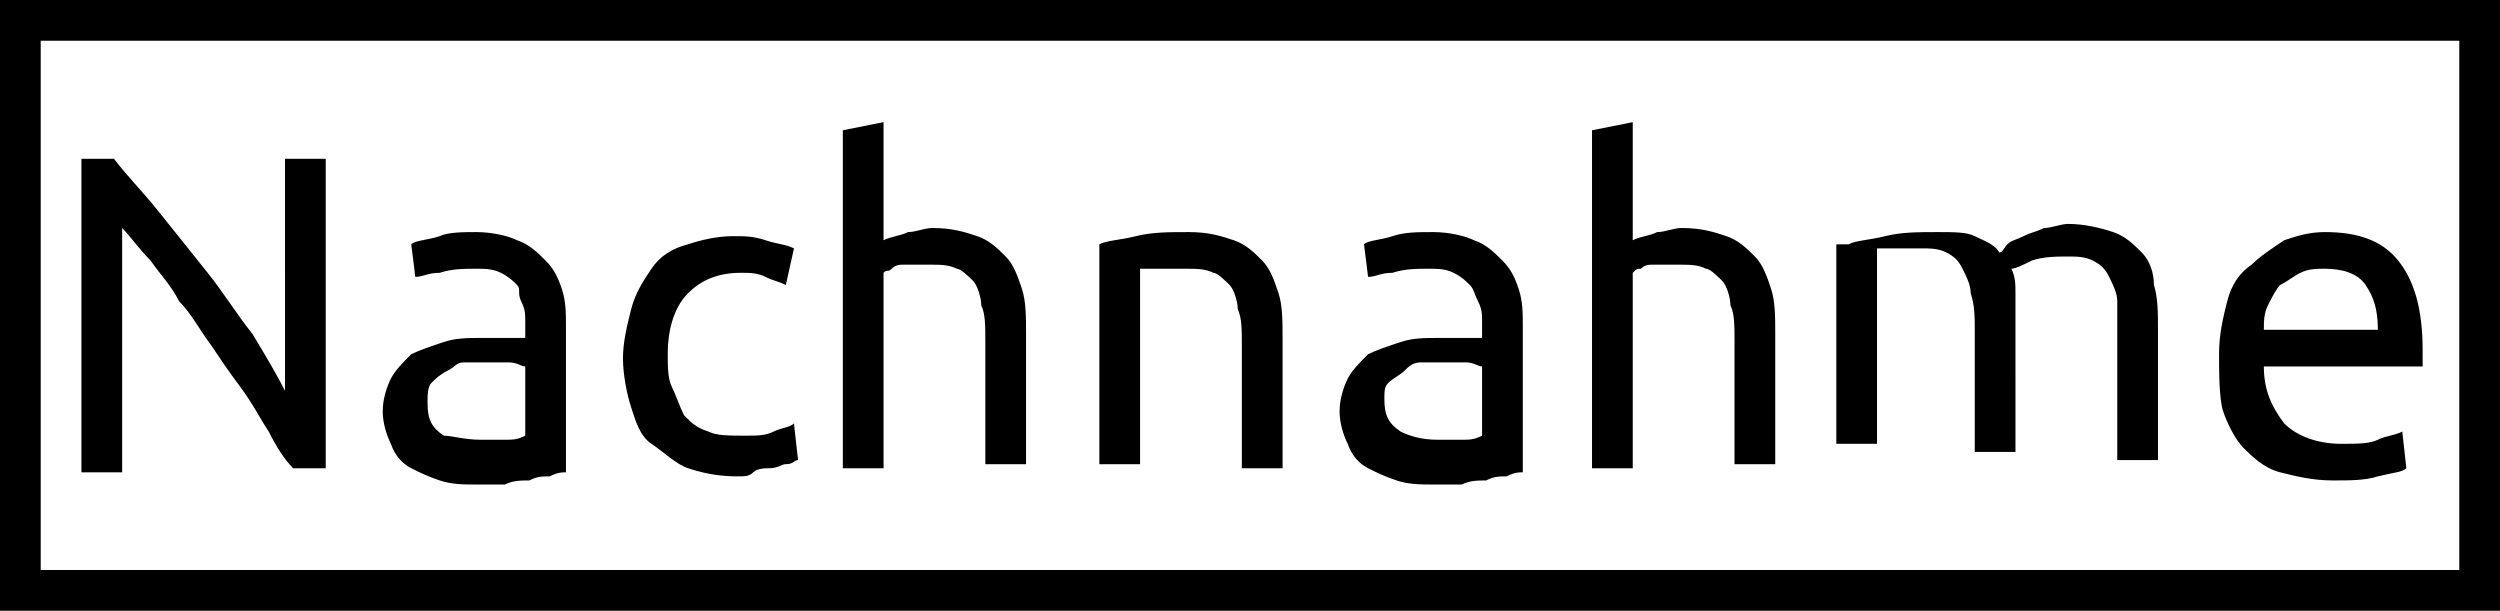
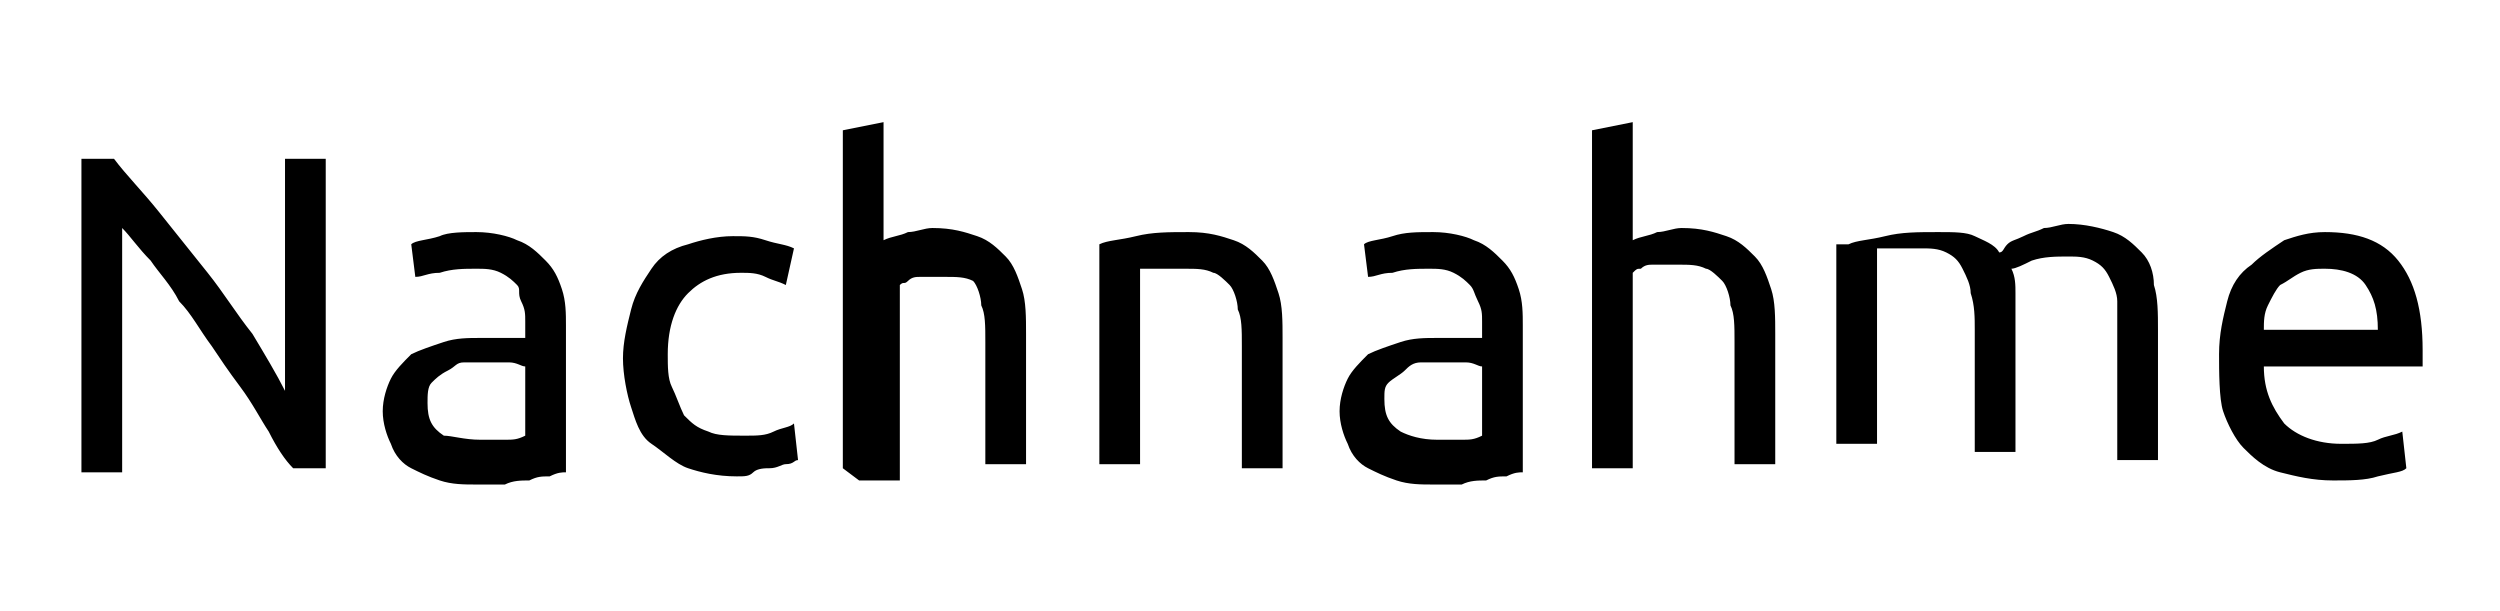
<svg xmlns="http://www.w3.org/2000/svg" id="_x30_" x="0" y="0" version="1.1" xml:space="preserve" viewBox="0 0 61.4 15">
  <defs />
-   <path d="M60.4 1v13H1V1h59.4m1-1H0v15h61.4V0z" class="st0" />
-   <path d="M7.2 11.5c-.2-.2-.4-.5-.6-.9-.2-.3-.4-.7-.7-1.1s-.5-.7-.7-1c-.3-.4-.5-.8-.8-1.1-.2-.4-.5-.7-.7-1-.3-.3-.5-.6-.7-.8v6H2V3.9h.8c.3.4.7.8 1.1 1.3l1.2 1.5c.4.5.7 1 1.1 1.5.3.5.6 1 .8 1.4V3.9h1v7.6h-.8zM11.7 5.7c.4 0 .8.1 1 .2.3.1.5.3.7.5.2.2.3.4.4.7.1.3.1.6.1.9v3.6c-.1 0-.2 0-.4.1-.2 0-.3 0-.5.1-.2 0-.4 0-.6.1h-.7c-.3 0-.6 0-.9-.1-.3-.1-.5-.2-.7-.3-.2-.1-.4-.3-.5-.6-.1-.2-.2-.5-.2-.8 0-.3.1-.6.2-.8.1-.2.3-.4.5-.6.2-.1.5-.2.8-.3.3-.1.6-.1.9-.1H12.9v-.4c0-.2 0-.3-.1-.5s0-.3-.1-.4c-.1-.1-.2-.2-.4-.3-.2-.1-.4-.1-.6-.1-.3 0-.6 0-.9.1-.3 0-.4.1-.6.1l-.1-.8c.1-.1.4-.1.7-.2.2-.1.6-.1.9-.1zm.1 5.1h.6c.2 0 .3 0 .5-.1V9c-.1 0-.2-.1-.4-.1h-1.1c-.2 0-.2.1-.4.2s-.3.2-.4.3-.1.3-.1.5c0 .4.1.6.4.8.2 0 .5.1.9.1zM18.1 11.7c-.5 0-.9-.1-1.2-.2s-.6-.4-.9-.6-.4-.6-.5-.9-.2-.8-.2-1.2c0-.4.1-.8.2-1.2s.3-.7.5-1c.2-.3.5-.5.9-.6.3-.1.7-.2 1.1-.2.3 0 .5 0 .8.1s.5.1.7.2l-.2.9c-.2-.1-.3-.1-.5-.2s-.4-.1-.6-.1c-.6 0-1 .2-1.3.5s-.5.8-.5 1.5c0 .3 0 .6.1.8s.2.5.3.7c.2.2.3.3.6.4.2.1.5.1.9.1.3 0 .5 0 .7-.1.2-.1.4-.1.5-.2l.1.9c-.1 0-.1.1-.3.1-.1 0-.2.1-.4.1-.1 0-.3 0-.4.1s-.2.1-.4.1zM20.7 11.5V3.2l1-.2v2.9c.2-.1.4-.1.6-.2.2 0 .4-.1.6-.1.5 0 .8.1 1.1.2s.5.3.7.5c.2.2.3.5.4.8.1.3.1.7.1 1.1v3.2h-1v-3c0-.4 0-.7-.1-.9 0-.2-.1-.5-.2-.6s-.3-.3-.4-.3c-.2-.1-.4-.1-.7-.1h-.6c-.1 0-.2 0-.3.1s-.1 0-.2.1v4.8h-1zM27 6c.2-.1.5-.1.9-.2s.8-.1 1.3-.1.8.1 1.1.2.5.3.7.5c.2.2.3.5.4.8.1.3.1.7.1 1.1v3.2h-1v-3c0-.4 0-.7-.1-.9 0-.2-.1-.5-.2-.6s-.3-.3-.4-.3c-.2-.1-.4-.1-.7-.1H28v4.8h-1V6zM35.2 5.7c.4 0 .8.1 1 .2.3.1.5.3.7.5.2.2.3.4.4.7.1.3.1.6.1.9v3.6c-.1 0-.2 0-.4.1-.2 0-.3 0-.5.1-.2 0-.4 0-.6.1h-.7c-.3 0-.6 0-.9-.1-.3-.1-.5-.2-.7-.3-.2-.1-.4-.3-.5-.6-.1-.2-.2-.5-.2-.8 0-.3.1-.6.2-.8.1-.2.3-.4.5-.6.2-.1.5-.2.8-.3.3-.1.6-.1.9-.1H36.4v-.4c0-.2 0-.3-.1-.5s-.1-.3-.2-.4c-.1-.1-.2-.2-.4-.3-.2-.1-.4-.1-.6-.1-.3 0-.6 0-.9.1-.3 0-.4.1-.6.1l-.1-.8c.1-.1.4-.1.7-.2.3-.1.6-.1 1-.1zm.1 5.1h.6c.2 0 .3 0 .5-.1V9c-.1 0-.2-.1-.4-.1h-1.1c-.2 0-.3.1-.4.2s-.3.2-.4.3-.1.2-.1.4c0 .4.1.6.4.8.2.1.5.2.9.2zM39.1 11.5V3.2l1-.2v2.9c.2-.1.4-.1.6-.2.2 0 .4-.1.6-.1.5 0 .8.1 1.1.2s.5.3.7.5.3.5.4.8.1.7.1 1.1v3.2h-1v-3c0-.4 0-.7-.1-.9 0-.2-.1-.5-.2-.6s-.3-.3-.4-.3c-.2-.1-.4-.1-.7-.1h-.6c-.1 0-.2 0-.3.1-.1 0-.1 0-.2.1v4.8h-1zM45.4 6c.2-.1.5-.1.9-.2s.8-.1 1.3-.1c.4 0 .7 0 .9.1.2.1.5.2.6.4.1 0 .1-.1.2-.2s.2-.1.4-.2.3-.1.5-.2c.2 0 .4-.1.6-.1.4 0 .8.1 1.1.2.3.1.5.3.7.5.2.2.3.5.3.8.1.3.1.7.1 1.1v3.2h-1v-3-.9c0-.2-.1-.4-.2-.6-.1-.2-.2-.3-.4-.4-.2-.1-.4-.1-.6-.1-.3 0-.6 0-.9.1-.2.1-.4.2-.5.2.1.2.1.4.1.6V11.1h-1v-3c0-.3 0-.6-.1-.9 0-.2-.1-.4-.2-.6-.1-.2-.2-.3-.4-.4-.2-.1-.4-.1-.6-.1H46.1v4.8h-1V6zM54.5 8.7c0-.5.1-.9.2-1.3s.3-.7.6-.9c.2-.2.5-.4.8-.6.3-.1.6-.2 1-.2.8 0 1.4.2 1.8.7.4.5.6 1.2.6 2.2V9h-3.9c0 .6.2 1 .5 1.4.3.3.8.5 1.4.5.4 0 .7 0 .9-.1.2-.1.4-.1.6-.2l.1.9c-.1.1-.3.1-.7.2-.3.1-.7.1-1.1.1-.5 0-.9-.1-1.3-.2s-.7-.4-.9-.6-.4-.6-.5-.9-.1-1-.1-1.4zm3.9-.6c0-.5-.1-.8-.3-1.1-.2-.3-.6-.4-1-.4-.2 0-.4 0-.6.1s-.3.2-.5.3c-.1.1-.2.3-.3.5-.1.2-.1.4-.1.6h2.8z" class="st0" />
+   <path d="M7.2 11.5c-.2-.2-.4-.5-.6-.9-.2-.3-.4-.7-.7-1.1s-.5-.7-.7-1c-.3-.4-.5-.8-.8-1.1-.2-.4-.5-.7-.7-1-.3-.3-.5-.6-.7-.8v6H2V3.9h.8c.3.4.7.8 1.1 1.3l1.2 1.5c.4.5.7 1 1.1 1.5.3.5.6 1 .8 1.4V3.9h1v7.6h-.8zM11.7 5.7c.4 0 .8.1 1 .2.3.1.5.3.7.5.2.2.3.4.4.7.1.3.1.6.1.9v3.6c-.1 0-.2 0-.4.1-.2 0-.3 0-.5.1-.2 0-.4 0-.6.1h-.7c-.3 0-.6 0-.9-.1-.3-.1-.5-.2-.7-.3-.2-.1-.4-.3-.5-.6-.1-.2-.2-.5-.2-.8 0-.3.1-.6.2-.8.1-.2.3-.4.5-.6.2-.1.5-.2.8-.3.3-.1.6-.1.9-.1H12.9v-.4c0-.2 0-.3-.1-.5s0-.3-.1-.4c-.1-.1-.2-.2-.4-.3-.2-.1-.4-.1-.6-.1-.3 0-.6 0-.9.1-.3 0-.4.1-.6.1l-.1-.8c.1-.1.4-.1.7-.2.2-.1.6-.1.9-.1zm.1 5.1h.6c.2 0 .3 0 .5-.1V9c-.1 0-.2-.1-.4-.1h-1.1c-.2 0-.2.1-.4.2s-.3.2-.4.3-.1.3-.1.5c0 .4.1.6.4.8.2 0 .5.1.9.1zM18.1 11.7c-.5 0-.9-.1-1.2-.2s-.6-.4-.9-.6-.4-.6-.5-.9-.2-.8-.2-1.2c0-.4.1-.8.2-1.2s.3-.7.5-1c.2-.3.5-.5.9-.6.3-.1.7-.2 1.1-.2.3 0 .5 0 .8.1s.5.1.7.2l-.2.9c-.2-.1-.3-.1-.5-.2s-.4-.1-.6-.1c-.6 0-1 .2-1.3.5s-.5.8-.5 1.5c0 .3 0 .6.1.8s.2.5.3.7c.2.2.3.3.6.4.2.1.5.1.9.1.3 0 .5 0 .7-.1.2-.1.4-.1.5-.2l.1.9c-.1 0-.1.1-.3.1-.1 0-.2.1-.4.1-.1 0-.3 0-.4.1s-.2.1-.4.1zM20.7 11.5V3.2l1-.2v2.9c.2-.1.4-.1.6-.2.2 0 .4-.1.6-.1.5 0 .8.1 1.1.2s.5.3.7.5c.2.2.3.5.4.8.1.3.1.7.1 1.1v3.2h-1v-3c0-.4 0-.7-.1-.9 0-.2-.1-.5-.2-.6c-.2-.1-.4-.1-.7-.1h-.6c-.1 0-.2 0-.3.1s-.1 0-.2.1v4.8h-1zM27 6c.2-.1.5-.1.9-.2s.8-.1 1.3-.1.8.1 1.1.2.5.3.7.5c.2.2.3.5.4.8.1.3.1.7.1 1.1v3.2h-1v-3c0-.4 0-.7-.1-.9 0-.2-.1-.5-.2-.6s-.3-.3-.4-.3c-.2-.1-.4-.1-.7-.1H28v4.8h-1V6zM35.2 5.7c.4 0 .8.1 1 .2.3.1.5.3.7.5.2.2.3.4.4.7.1.3.1.6.1.9v3.6c-.1 0-.2 0-.4.1-.2 0-.3 0-.5.1-.2 0-.4 0-.6.1h-.7c-.3 0-.6 0-.9-.1-.3-.1-.5-.2-.7-.3-.2-.1-.4-.3-.5-.6-.1-.2-.2-.5-.2-.8 0-.3.1-.6.2-.8.1-.2.3-.4.5-.6.2-.1.5-.2.8-.3.3-.1.6-.1.9-.1H36.4v-.4c0-.2 0-.3-.1-.5s-.1-.3-.2-.4c-.1-.1-.2-.2-.4-.3-.2-.1-.4-.1-.6-.1-.3 0-.6 0-.9.1-.3 0-.4.1-.6.1l-.1-.8c.1-.1.4-.1.7-.2.3-.1.6-.1 1-.1zm.1 5.1h.6c.2 0 .3 0 .5-.1V9c-.1 0-.2-.1-.4-.1h-1.1c-.2 0-.3.1-.4.2s-.3.2-.4.3-.1.2-.1.4c0 .4.1.6.4.8.2.1.5.2.9.2zM39.1 11.5V3.2l1-.2v2.9c.2-.1.4-.1.6-.2.2 0 .4-.1.6-.1.5 0 .8.1 1.1.2s.5.3.7.5.3.5.4.8.1.7.1 1.1v3.2h-1v-3c0-.4 0-.7-.1-.9 0-.2-.1-.5-.2-.6s-.3-.3-.4-.3c-.2-.1-.4-.1-.7-.1h-.6c-.1 0-.2 0-.3.1-.1 0-.1 0-.2.1v4.8h-1zM45.4 6c.2-.1.5-.1.9-.2s.8-.1 1.3-.1c.4 0 .7 0 .9.1.2.1.5.2.6.4.1 0 .1-.1.2-.2s.2-.1.4-.2.3-.1.5-.2c.2 0 .4-.1.6-.1.4 0 .8.1 1.1.2.3.1.5.3.7.5.2.2.3.5.3.8.1.3.1.7.1 1.1v3.2h-1v-3-.9c0-.2-.1-.4-.2-.6-.1-.2-.2-.3-.4-.4-.2-.1-.4-.1-.6-.1-.3 0-.6 0-.9.1-.2.1-.4.2-.5.2.1.2.1.4.1.6V11.1h-1v-3c0-.3 0-.6-.1-.9 0-.2-.1-.4-.2-.6-.1-.2-.2-.3-.4-.4-.2-.1-.4-.1-.6-.1H46.1v4.8h-1V6zM54.5 8.7c0-.5.1-.9.2-1.3s.3-.7.6-.9c.2-.2.5-.4.8-.6.3-.1.6-.2 1-.2.8 0 1.4.2 1.8.7.4.5.6 1.2.6 2.2V9h-3.9c0 .6.2 1 .5 1.4.3.3.8.5 1.4.5.4 0 .7 0 .9-.1.2-.1.4-.1.6-.2l.1.9c-.1.1-.3.1-.7.2-.3.1-.7.1-1.1.1-.5 0-.9-.1-1.3-.2s-.7-.4-.9-.6-.4-.6-.5-.9-.1-1-.1-1.4zm3.9-.6c0-.5-.1-.8-.3-1.1-.2-.3-.6-.4-1-.4-.2 0-.4 0-.6.1s-.3.2-.5.3c-.1.1-.2.3-.3.5-.1.2-.1.4-.1.6h2.8z" class="st0" />
</svg>